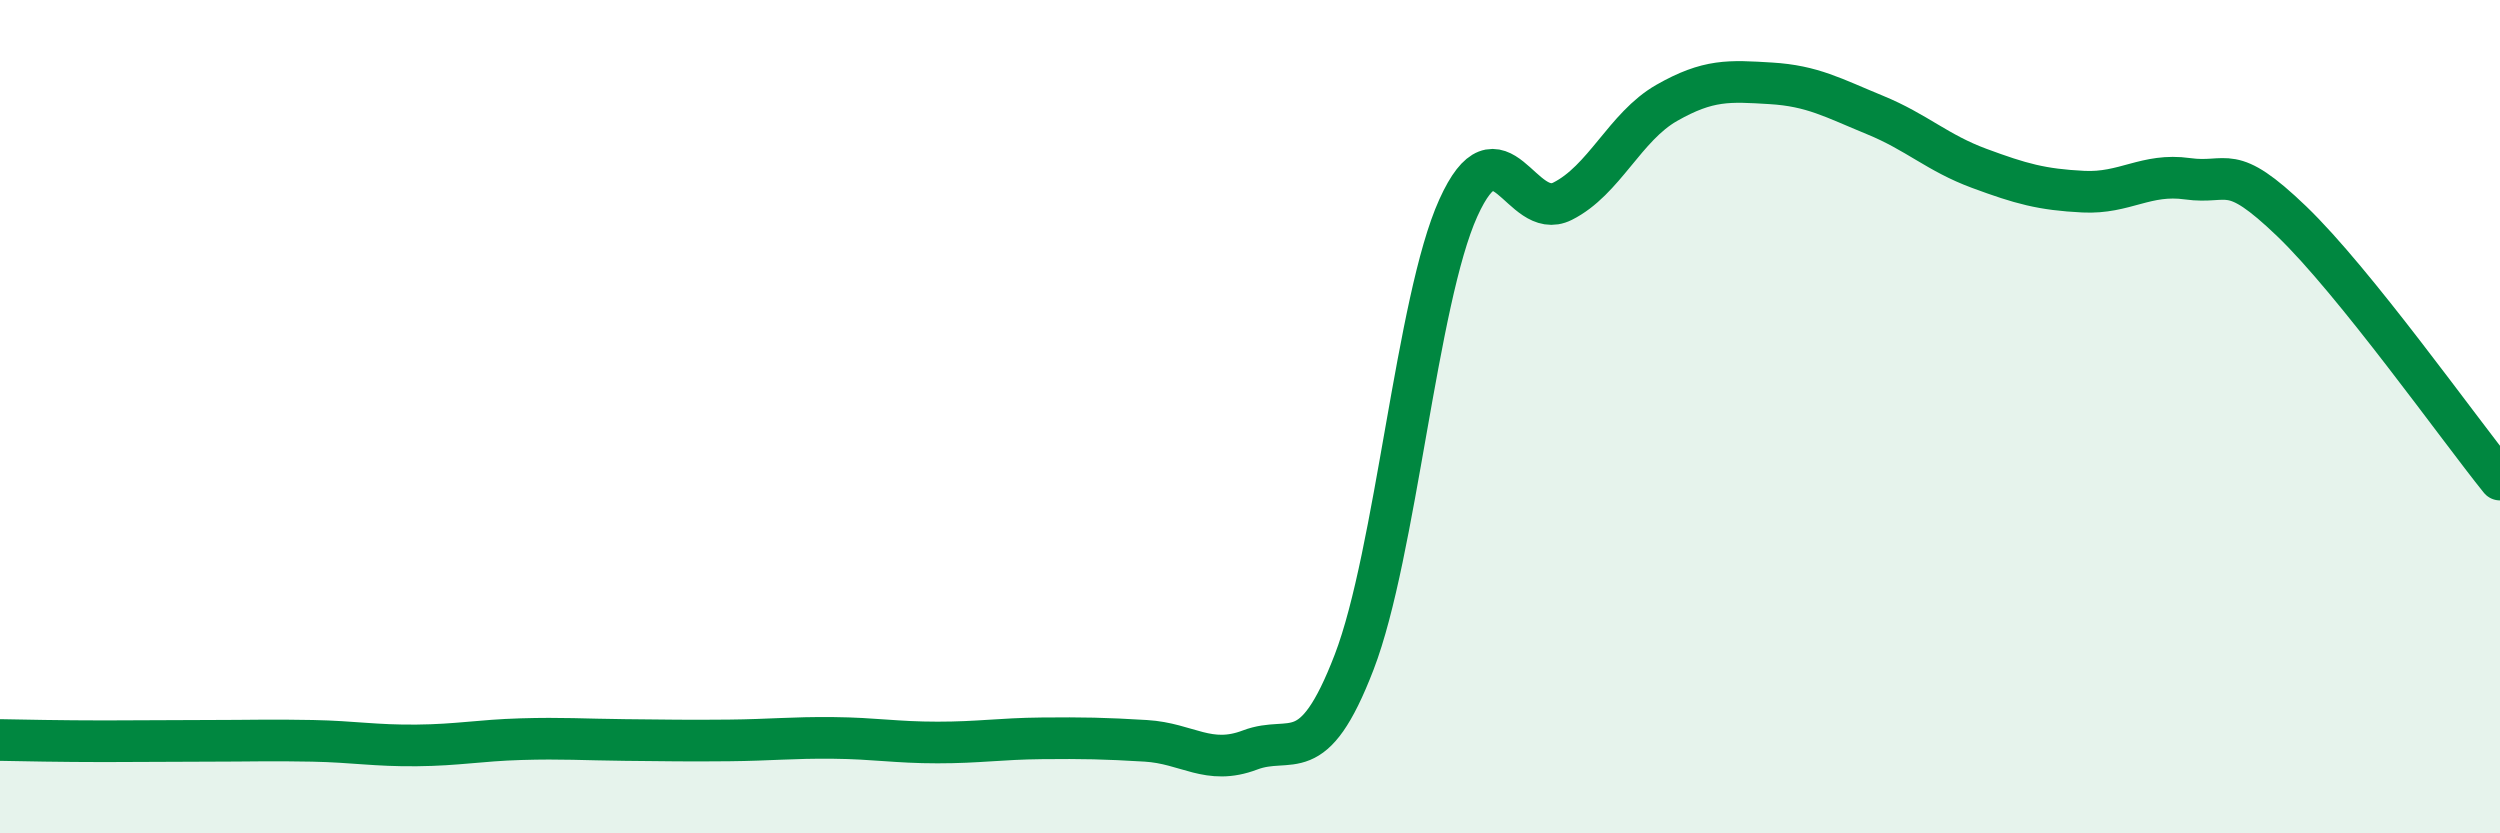
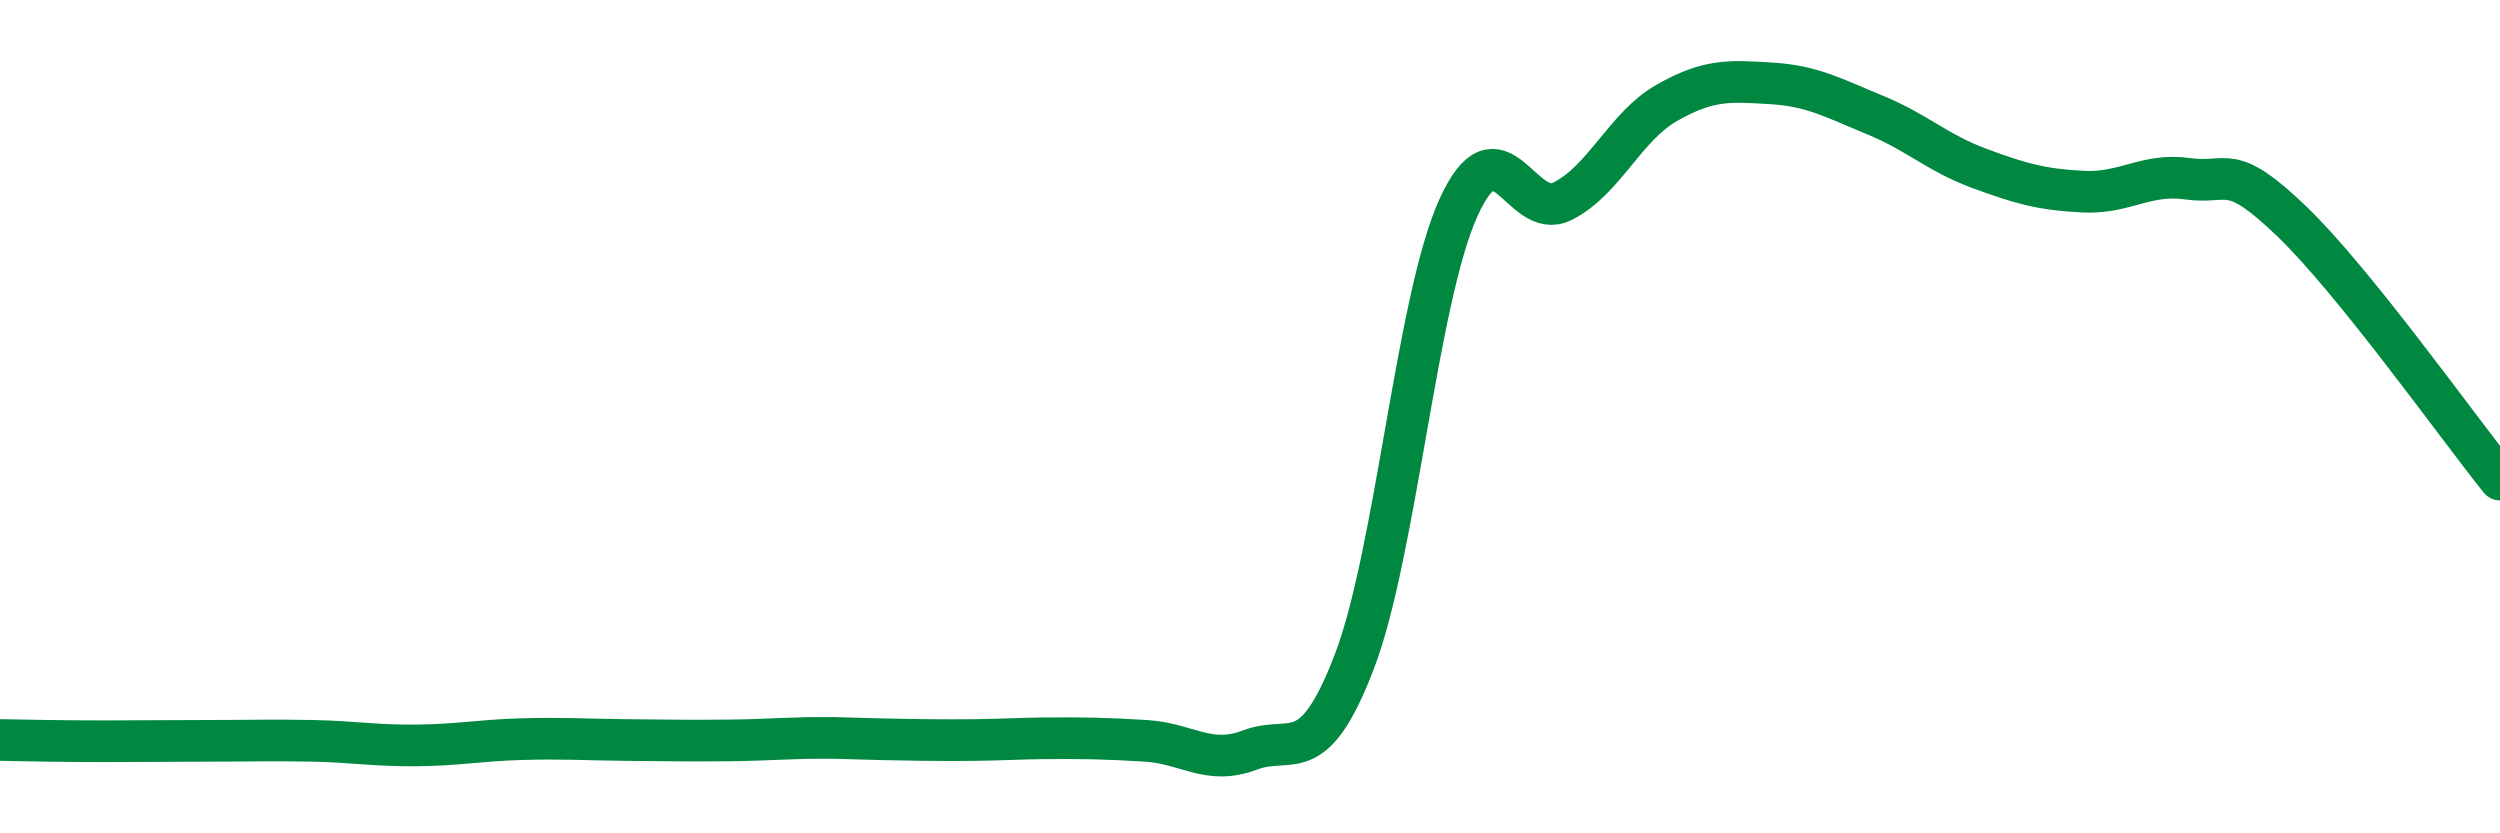
<svg xmlns="http://www.w3.org/2000/svg" width="60" height="20" viewBox="0 0 60 20">
-   <path d="M 0,17.76 C 0.5,17.77 1.5,17.79 2.5,17.79 C 3.5,17.79 4,17.78 5,17.78 C 6,17.78 6.5,17.76 7.5,17.78 C 8.5,17.8 9,17.9 10,17.89 C 11,17.88 11.5,17.77 12.5,17.74 C 13.5,17.71 14,17.75 15,17.76 C 16,17.77 16.5,17.78 17.5,17.77 C 18.5,17.76 19,17.7 20,17.71 C 21,17.72 21.5,17.82 22.5,17.82 C 23.5,17.82 24,17.73 25,17.72 C 26,17.71 26.5,17.72 27.5,17.78 C 28.5,17.84 29,18.38 30,18 C 31,17.62 31.5,18.49 32.5,15.89 C 33.5,13.29 34,7.2 35,4.99 C 36,2.78 36.5,5.33 37.5,4.83 C 38.5,4.33 39,3.04 40,2.47 C 41,1.9 41.5,1.94 42.5,2 C 43.5,2.06 44,2.35 45,2.76 C 46,3.17 46.5,3.67 47.5,4.04 C 48.5,4.41 49,4.55 50,4.6 C 51,4.65 51.5,4.15 52.5,4.29 C 53.5,4.43 53.5,3.87 55,5.31 C 56.5,6.75 59,10.27 60,11.51L60 20L0 20Z" fill="#008740" opacity="0.1" stroke-linecap="round" stroke-linejoin="round" />
-   <path d="M 0,17.76 C 0.5,17.77 1.5,17.79 2.5,17.79 C 3.5,17.79 4,17.78 5,17.78 C 6,17.78 6.5,17.76 7.5,17.78 C 8.5,17.8 9,17.9 10,17.89 C 11,17.88 11.5,17.77 12.5,17.74 C 13.5,17.71 14,17.75 15,17.76 C 16,17.77 16.5,17.78 17.5,17.77 C 18.5,17.76 19,17.7 20,17.71 C 21,17.72 21.5,17.82 22.5,17.82 C 23.5,17.82 24,17.73 25,17.72 C 26,17.71 26.5,17.72 27.5,17.78 C 28.5,17.84 29,18.38 30,18 C 31,17.62 31.5,18.49 32.5,15.89 C 33.5,13.29 34,7.2 35,4.99 C 36,2.78 36.5,5.33 37.5,4.83 C 38.5,4.33 39,3.04 40,2.47 C 41,1.9 41.5,1.94 42.5,2 C 43.5,2.06 44,2.35 45,2.76 C 46,3.17 46.5,3.67 47.5,4.04 C 48.5,4.41 49,4.55 50,4.6 C 51,4.65 51.5,4.15 52.5,4.29 C 53.5,4.43 53.5,3.87 55,5.31 C 56.5,6.75 59,10.27 60,11.51" stroke="#008740" stroke-width="1" fill="none" stroke-linecap="round" stroke-linejoin="round" />
+   <path d="M 0,17.76 C 0.5,17.77 1.5,17.79 2.5,17.79 C 3.5,17.79 4,17.78 5,17.78 C 6,17.78 6.5,17.76 7.5,17.78 C 8.5,17.8 9,17.9 10,17.89 C 11,17.88 11.5,17.77 12.5,17.74 C 13.5,17.71 14,17.75 15,17.76 C 16,17.77 16.5,17.78 17.5,17.77 C 18.5,17.76 19,17.7 20,17.71 C 23.5,17.82 24,17.73 25,17.72 C 26,17.71 26.5,17.72 27.5,17.78 C 28.5,17.84 29,18.38 30,18 C 31,17.62 31.5,18.49 32.5,15.89 C 33.5,13.29 34,7.2 35,4.99 C 36,2.78 36.5,5.33 37.5,4.83 C 38.5,4.33 39,3.04 40,2.47 C 41,1.9 41.5,1.94 42.5,2 C 43.5,2.06 44,2.35 45,2.76 C 46,3.17 46.5,3.67 47.5,4.04 C 48.5,4.41 49,4.55 50,4.6 C 51,4.65 51.5,4.15 52.5,4.29 C 53.5,4.43 53.5,3.87 55,5.31 C 56.5,6.75 59,10.27 60,11.51" stroke="#008740" stroke-width="1" fill="none" stroke-linecap="round" stroke-linejoin="round" />
</svg>